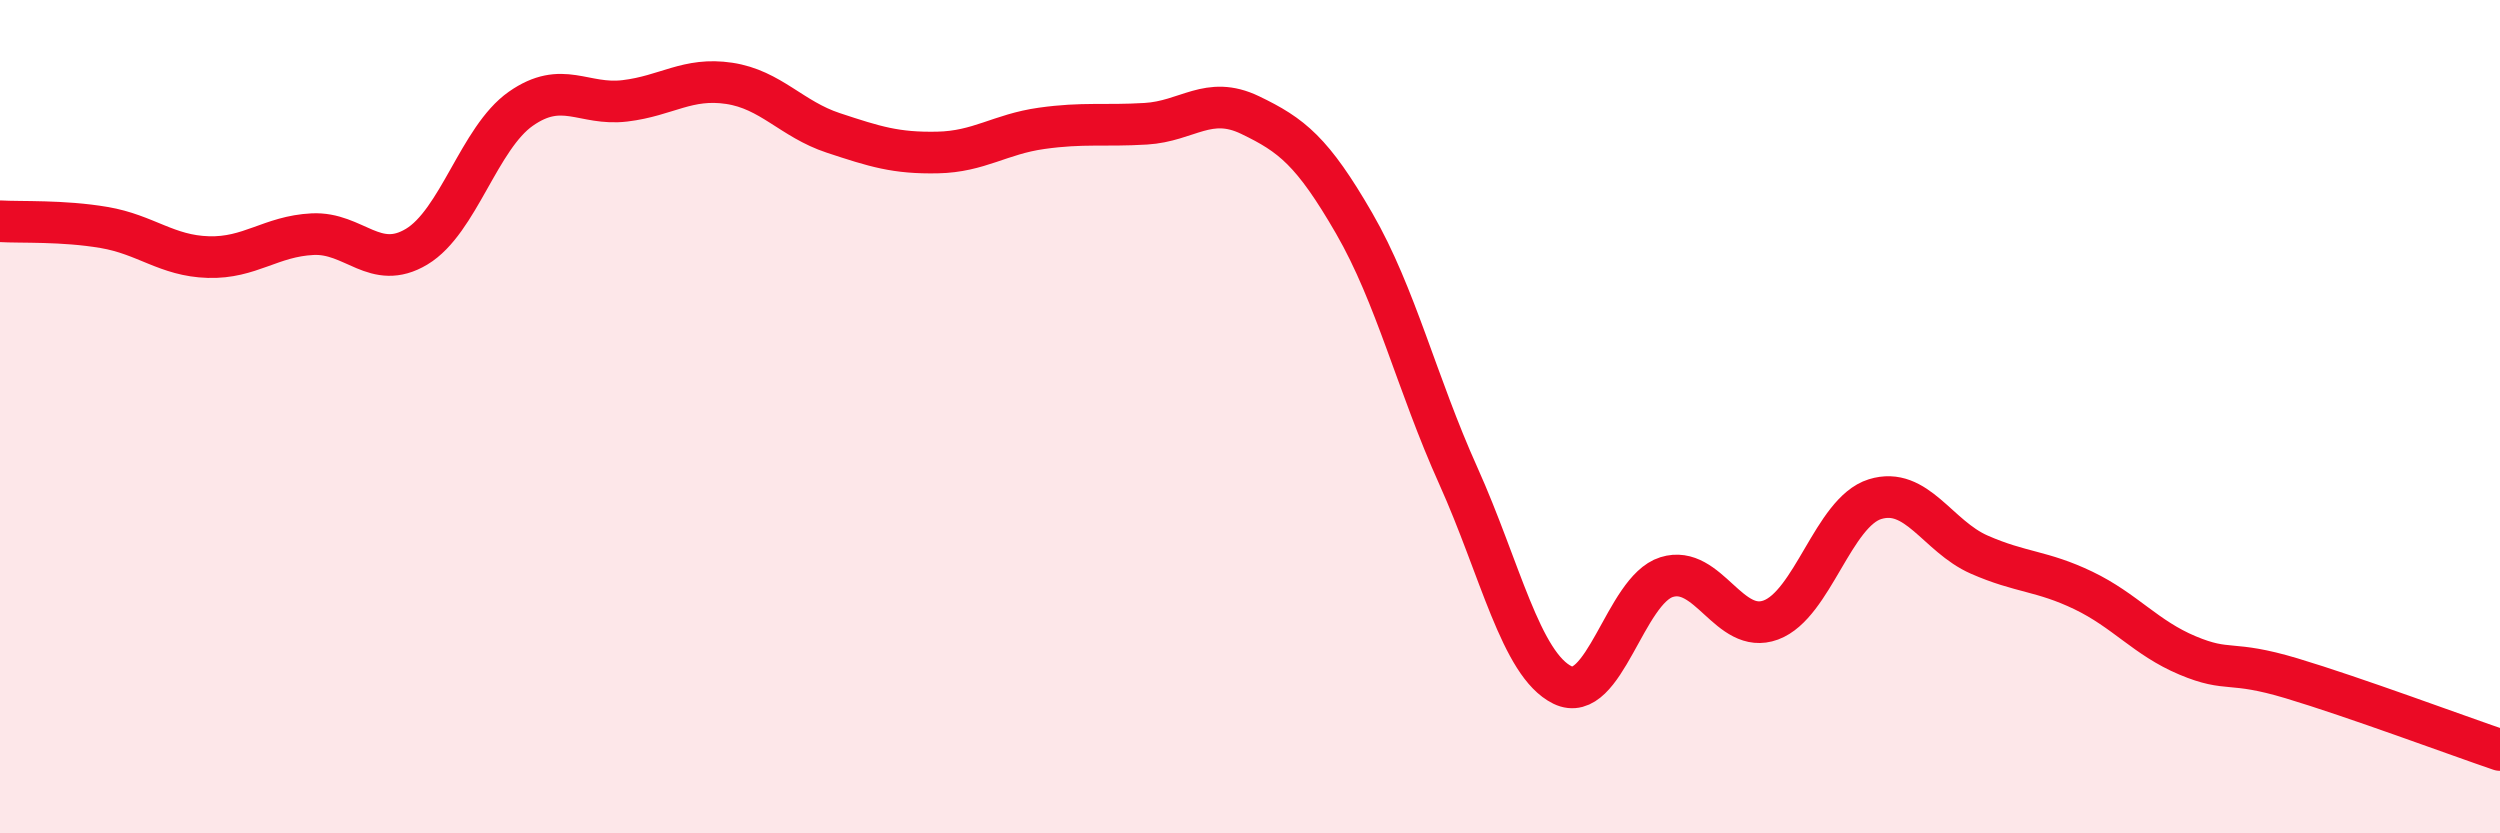
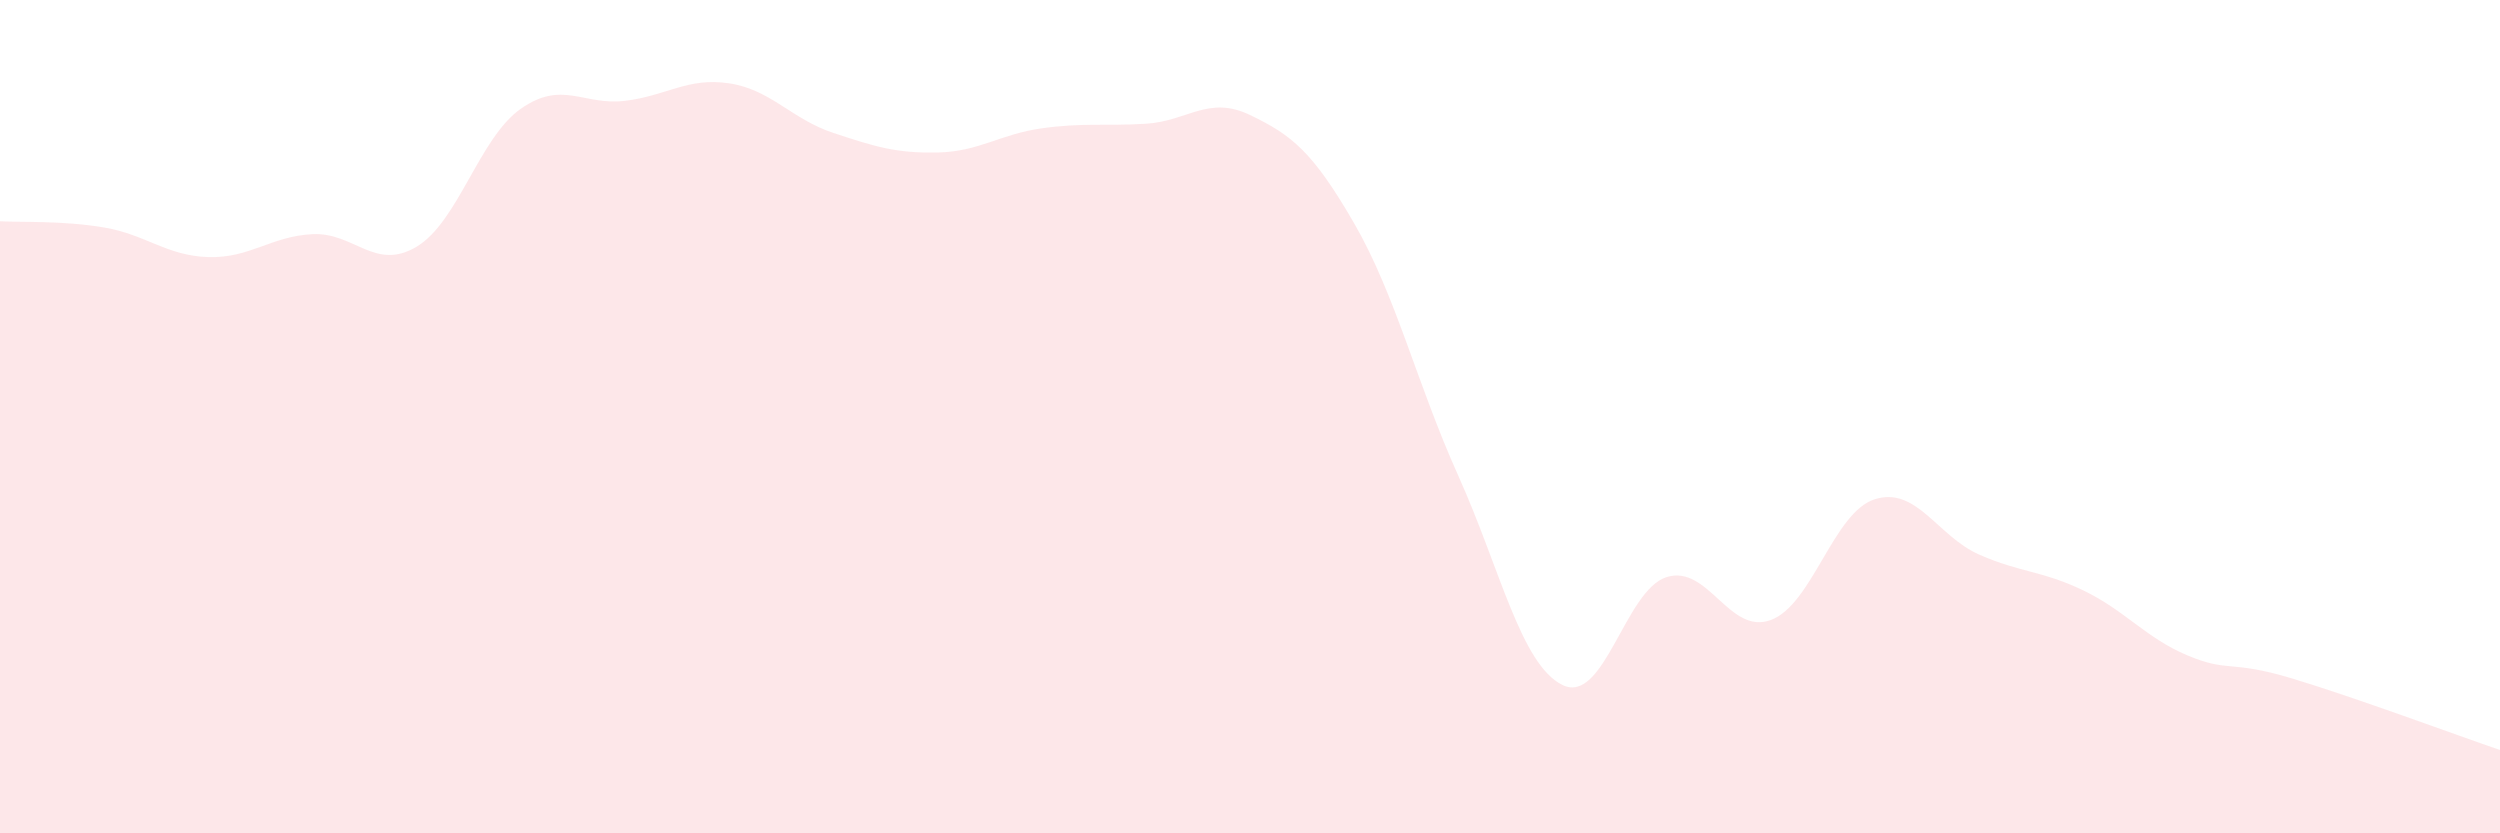
<svg xmlns="http://www.w3.org/2000/svg" width="60" height="20" viewBox="0 0 60 20">
  <path d="M 0,5.31 C 0.5,5.34 1.5,5.29 2.5,5.46 C 3.5,5.63 4,6.14 5,6.17 C 6,6.2 6.5,5.67 7.5,5.62 C 8.5,5.57 9,6.52 10,5.92 C 11,5.32 11.5,3.31 12.5,2.61 C 13.5,1.91 14,2.54 15,2.42 C 16,2.3 16.5,1.85 17.5,2 C 18.5,2.15 19,2.86 20,3.19 C 21,3.52 21.5,3.68 22.5,3.66 C 23.5,3.64 24,3.22 25,3.08 C 26,2.94 26.5,3.03 27.5,2.97 C 28.5,2.91 29,2.28 30,2.76 C 31,3.24 31.5,3.63 32.5,5.36 C 33.5,7.09 34,9.2 35,11.42 C 36,13.64 36.5,15.95 37.5,16.44 C 38.5,16.93 39,14.16 40,13.85 C 41,13.54 41.5,15.25 42.5,14.88 C 43.5,14.51 44,12.29 45,11.98 C 46,11.67 46.5,12.87 47.5,13.31 C 48.5,13.75 49,13.69 50,14.17 C 51,14.65 51.5,15.31 52.5,15.73 C 53.5,16.15 53.5,15.83 55,16.28 C 56.5,16.73 59,17.66 60,18L60 20L0 20Z" fill="#EB0A25" opacity="0.1" stroke-linecap="round" stroke-linejoin="round" />
-   <path d="M 0,5.31 C 0.5,5.34 1.5,5.29 2.5,5.46 C 3.5,5.63 4,6.14 5,6.17 C 6,6.2 6.5,5.67 7.5,5.62 C 8.5,5.57 9,6.52 10,5.92 C 11,5.32 11.5,3.31 12.5,2.61 C 13.5,1.91 14,2.54 15,2.42 C 16,2.3 16.5,1.85 17.5,2 C 18.5,2.15 19,2.86 20,3.19 C 21,3.52 21.5,3.68 22.5,3.66 C 23.5,3.64 24,3.22 25,3.08 C 26,2.94 26.5,3.03 27.5,2.97 C 28.5,2.91 29,2.28 30,2.76 C 31,3.24 31.5,3.63 32.5,5.36 C 33.5,7.09 34,9.2 35,11.42 C 36,13.64 36.5,15.95 37.5,16.44 C 38.5,16.93 39,14.16 40,13.85 C 41,13.54 41.5,15.25 42.5,14.88 C 43.5,14.51 44,12.29 45,11.98 C 46,11.67 46.5,12.87 47.5,13.31 C 48.5,13.75 49,13.69 50,14.17 C 51,14.65 51.5,15.31 52.5,15.73 C 53.5,16.15 53.5,15.83 55,16.28 C 56.5,16.73 59,17.66 60,18" stroke="#EB0A25" stroke-width="1" fill="none" stroke-linecap="round" stroke-linejoin="round" />
</svg>